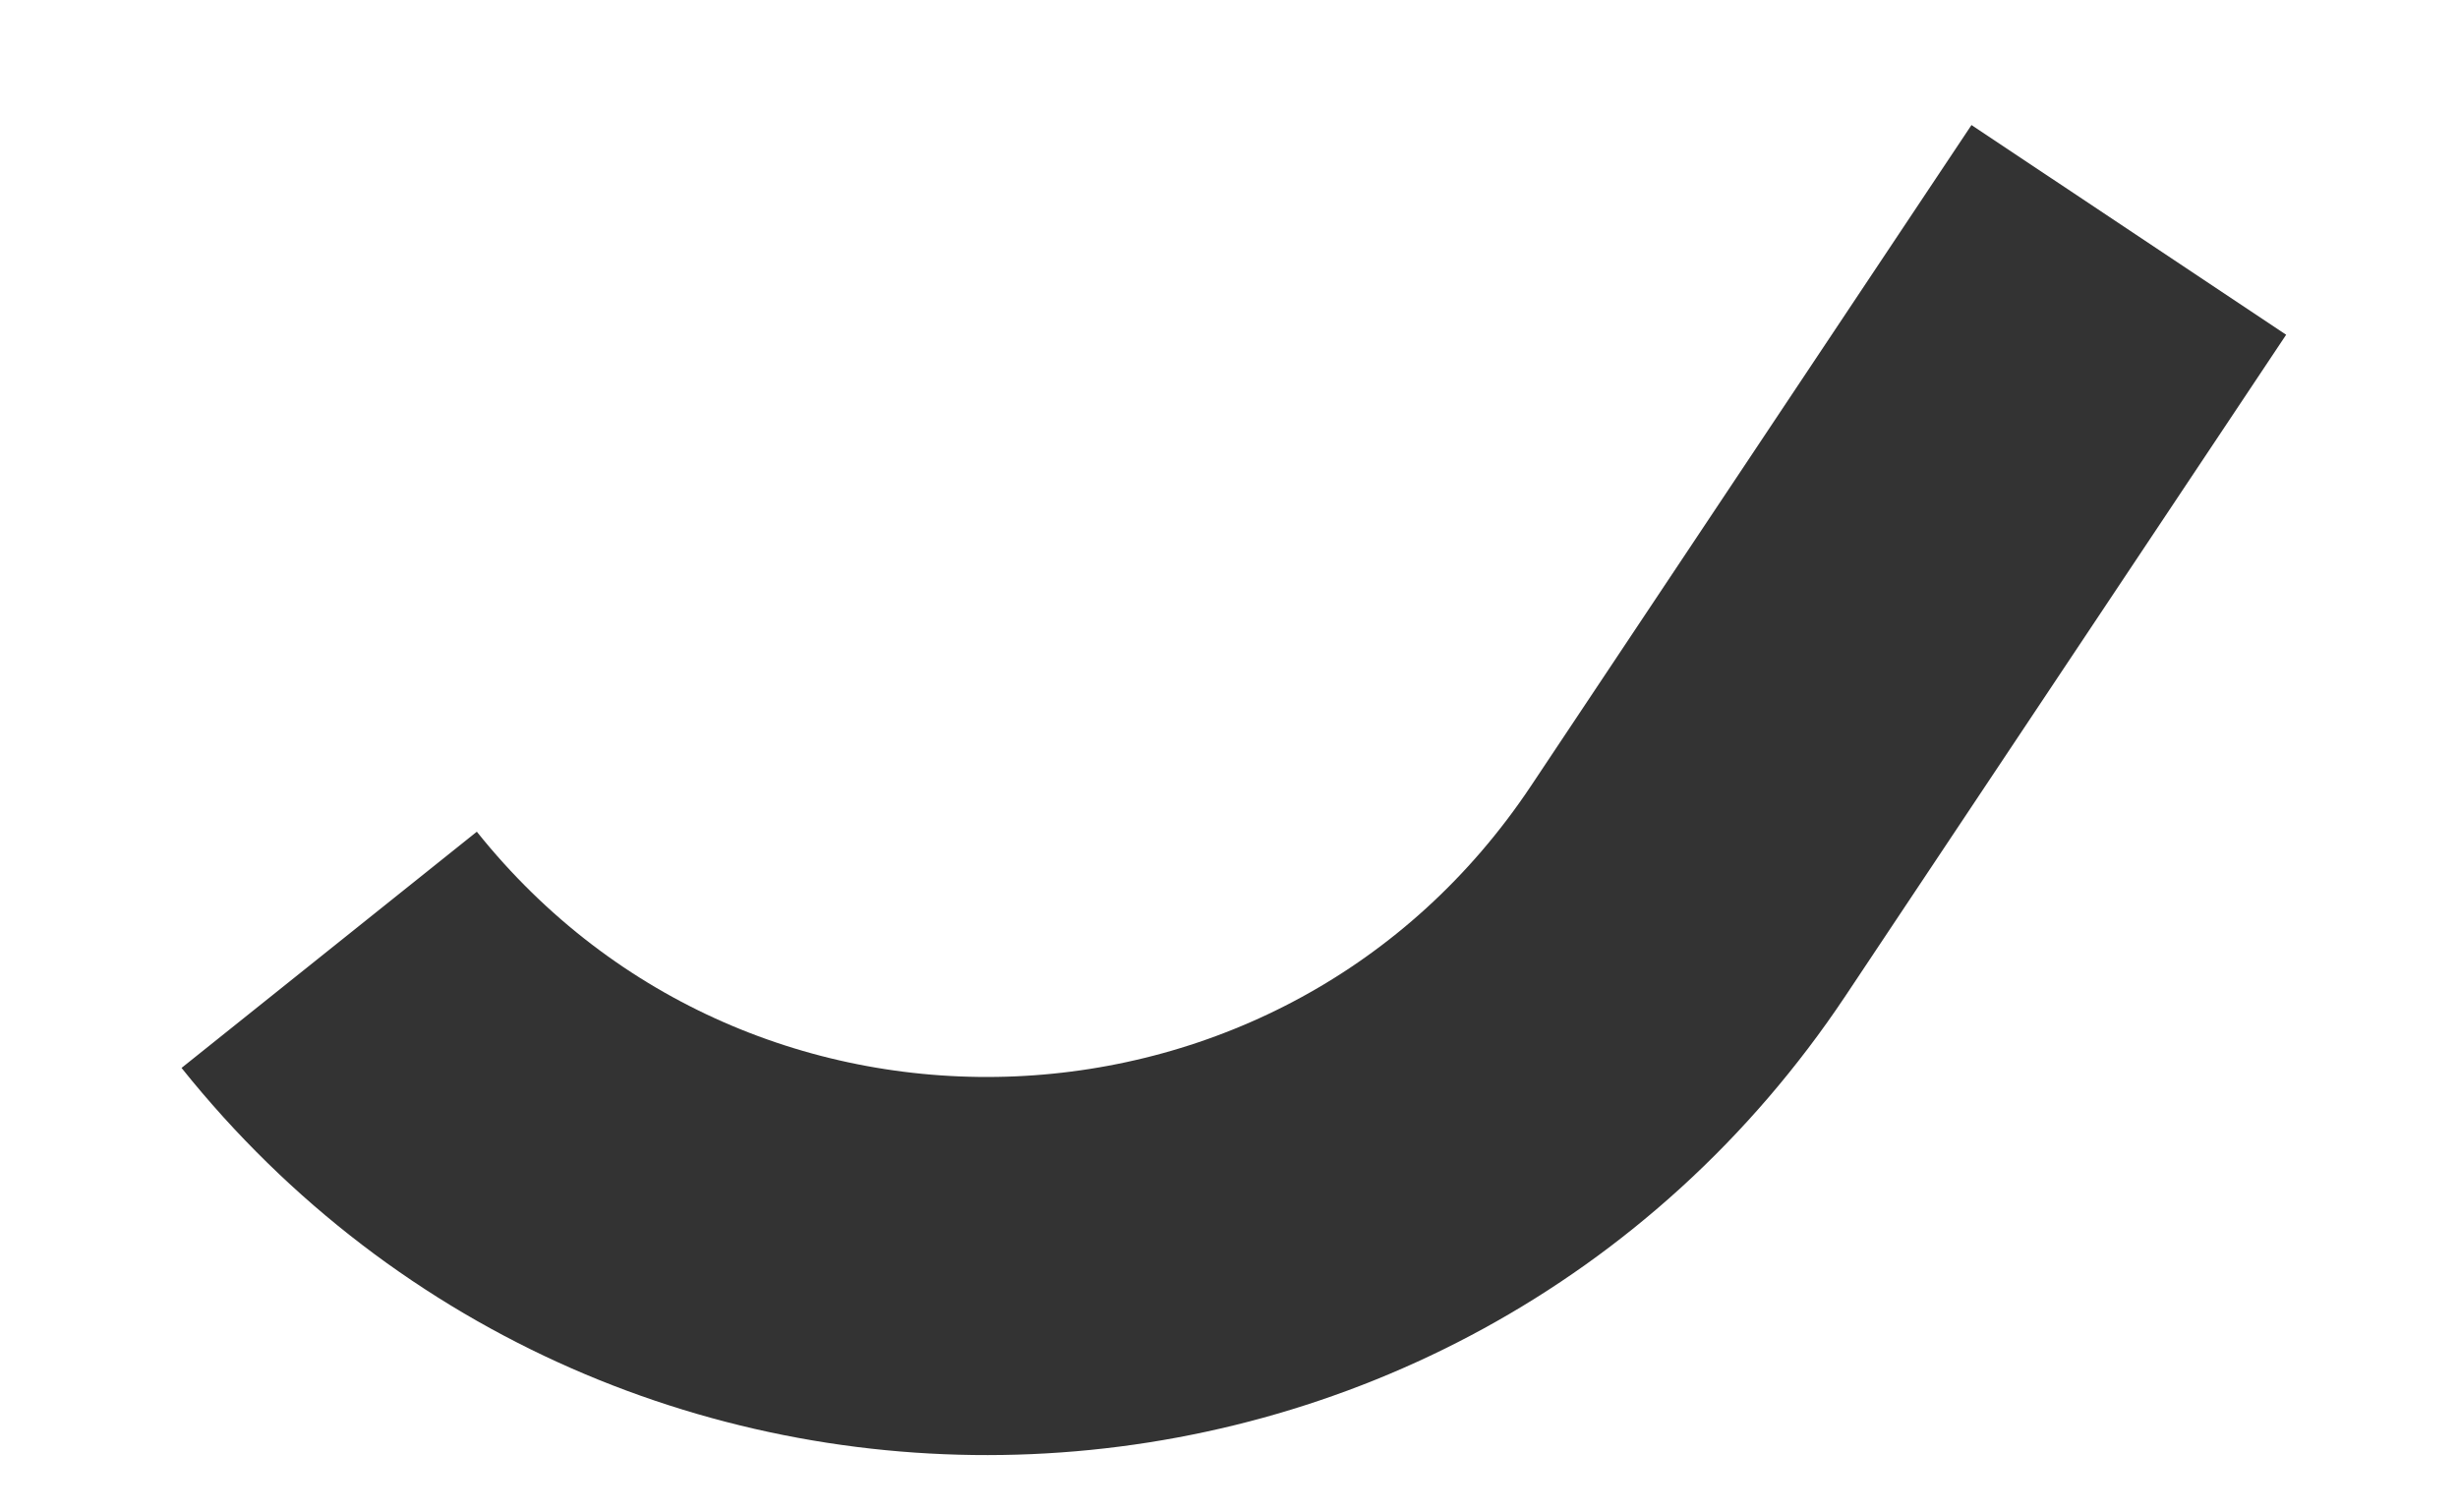
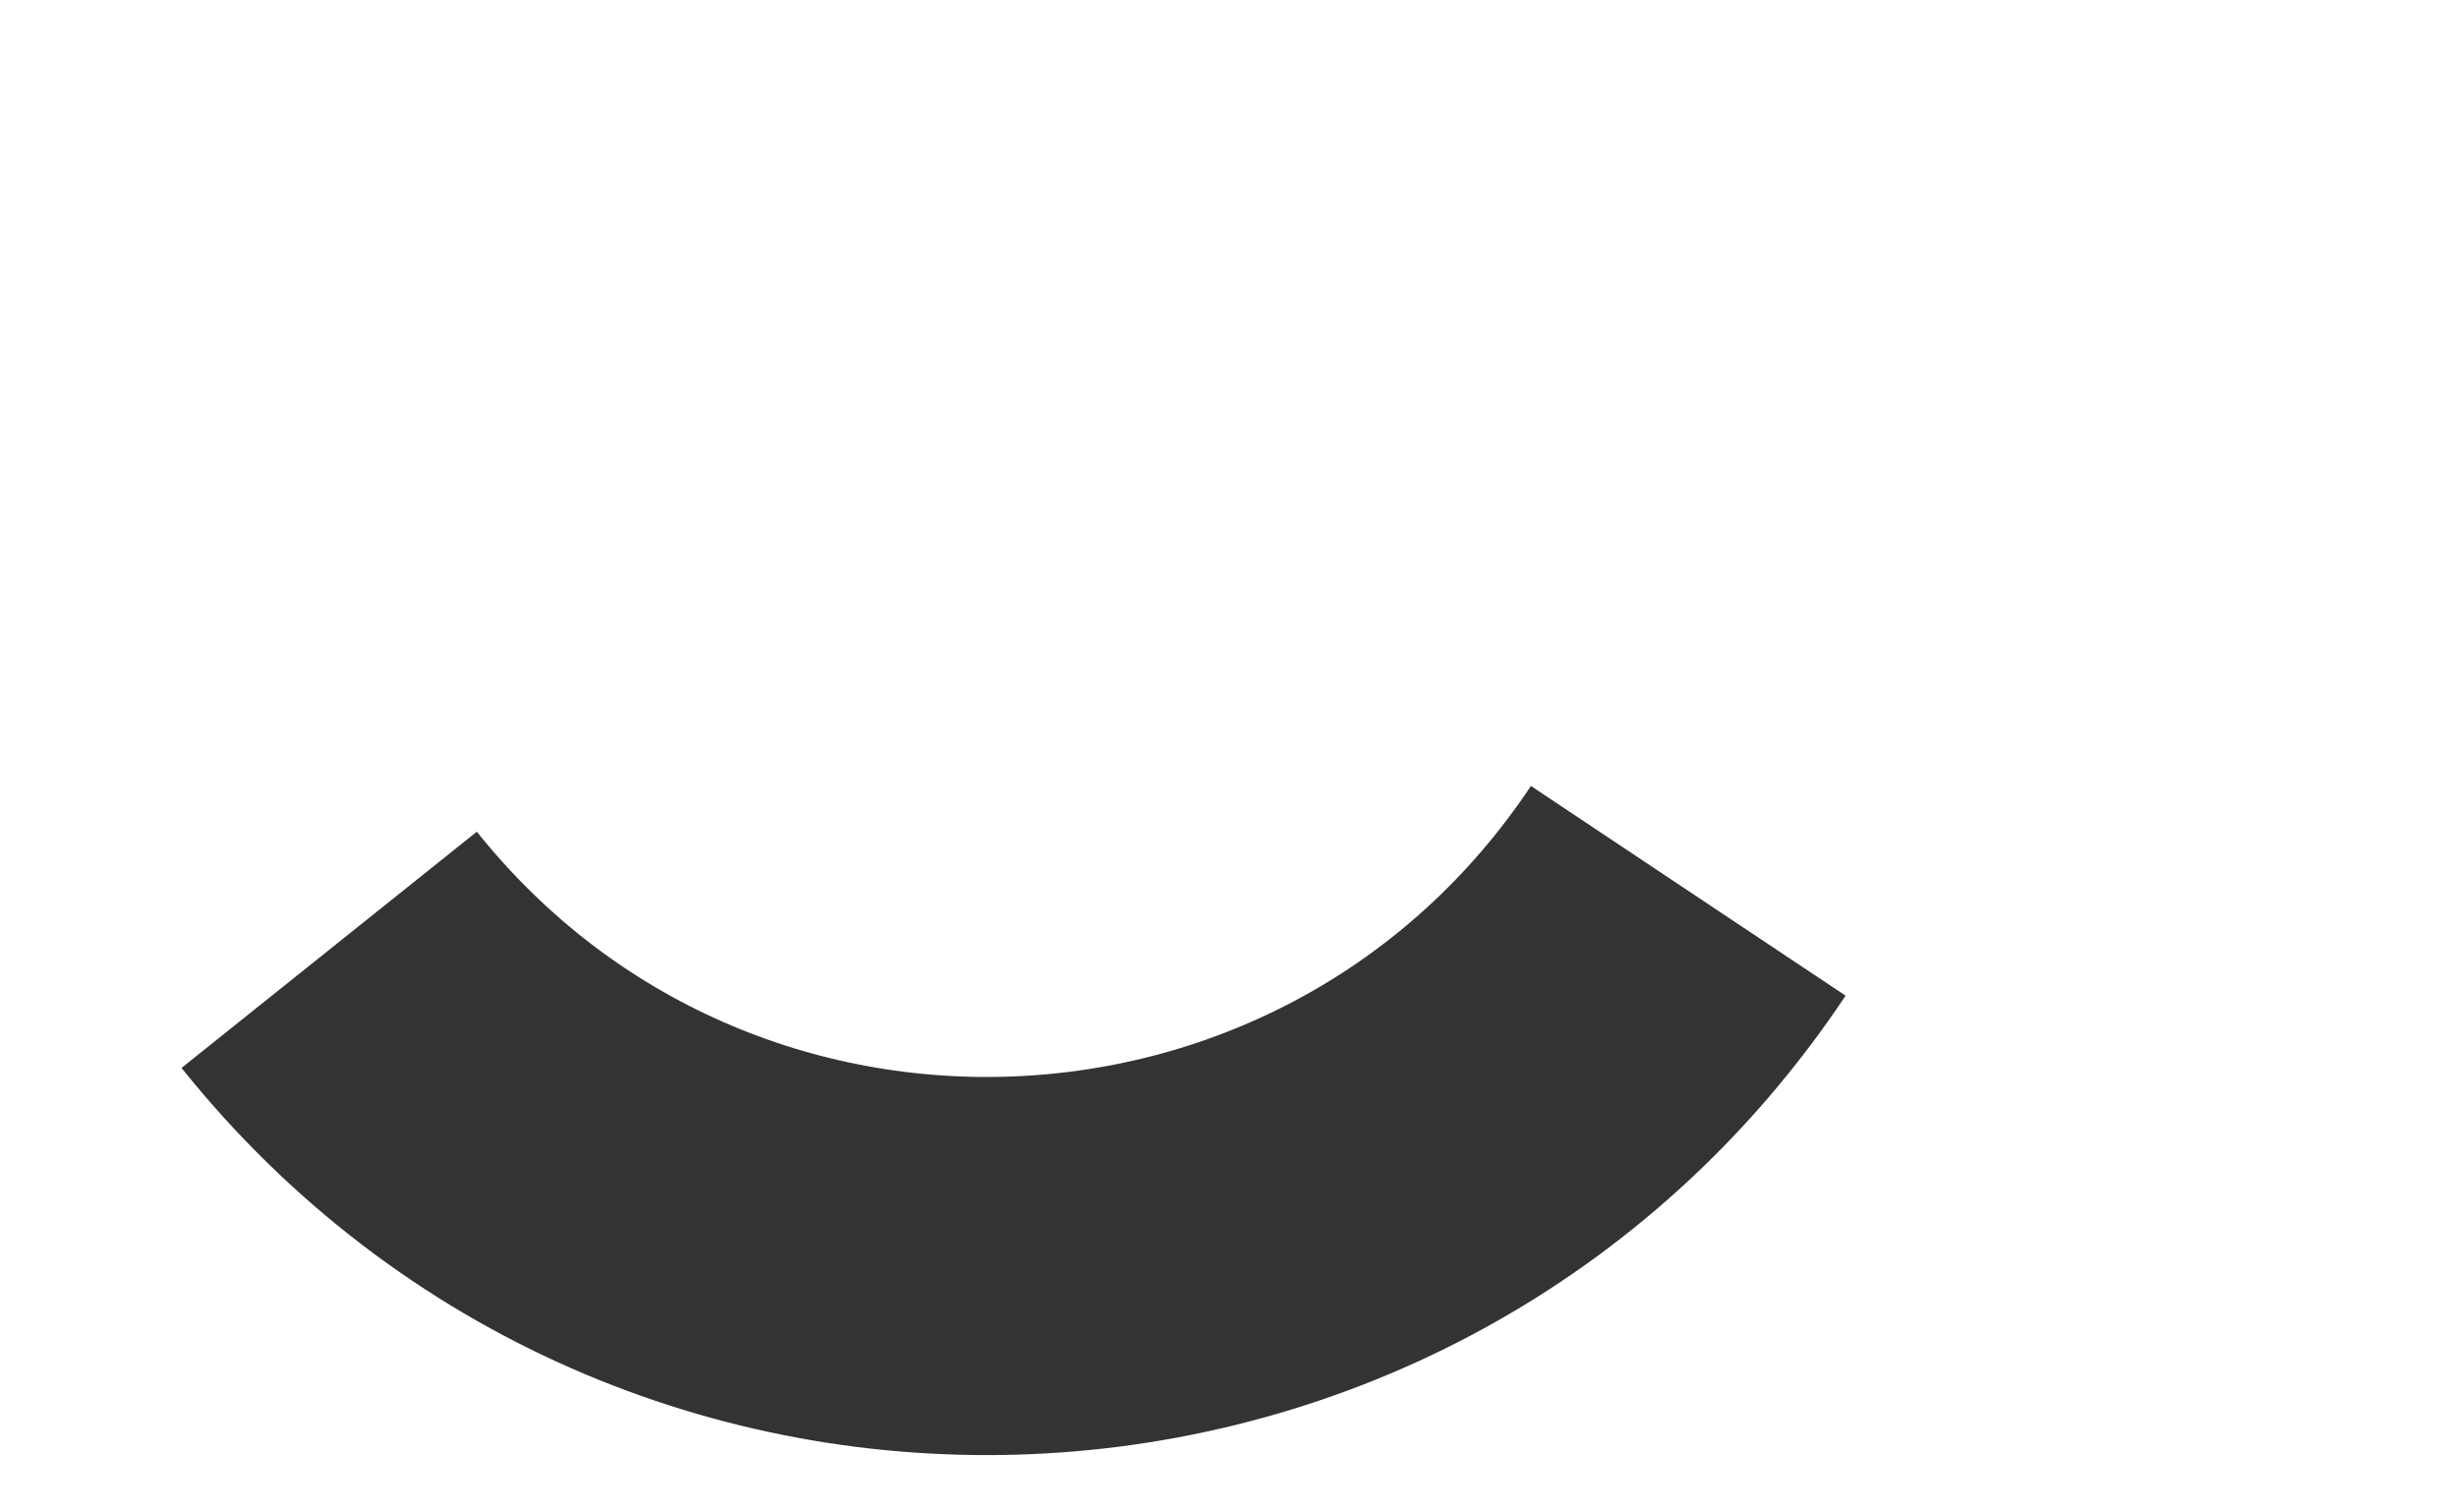
<svg xmlns="http://www.w3.org/2000/svg" width="13" height="8" viewBox="0 0 13 8" fill="none">
-   <path d="M1.741 5.024V5.024C3.625 7.379 7.256 7.222 8.929 4.712L11.259 1.216" stroke="#333333" stroke-width="2" />
+   <path d="M1.741 5.024V5.024C3.625 7.379 7.256 7.222 8.929 4.712" stroke="#333333" stroke-width="2" />
</svg>